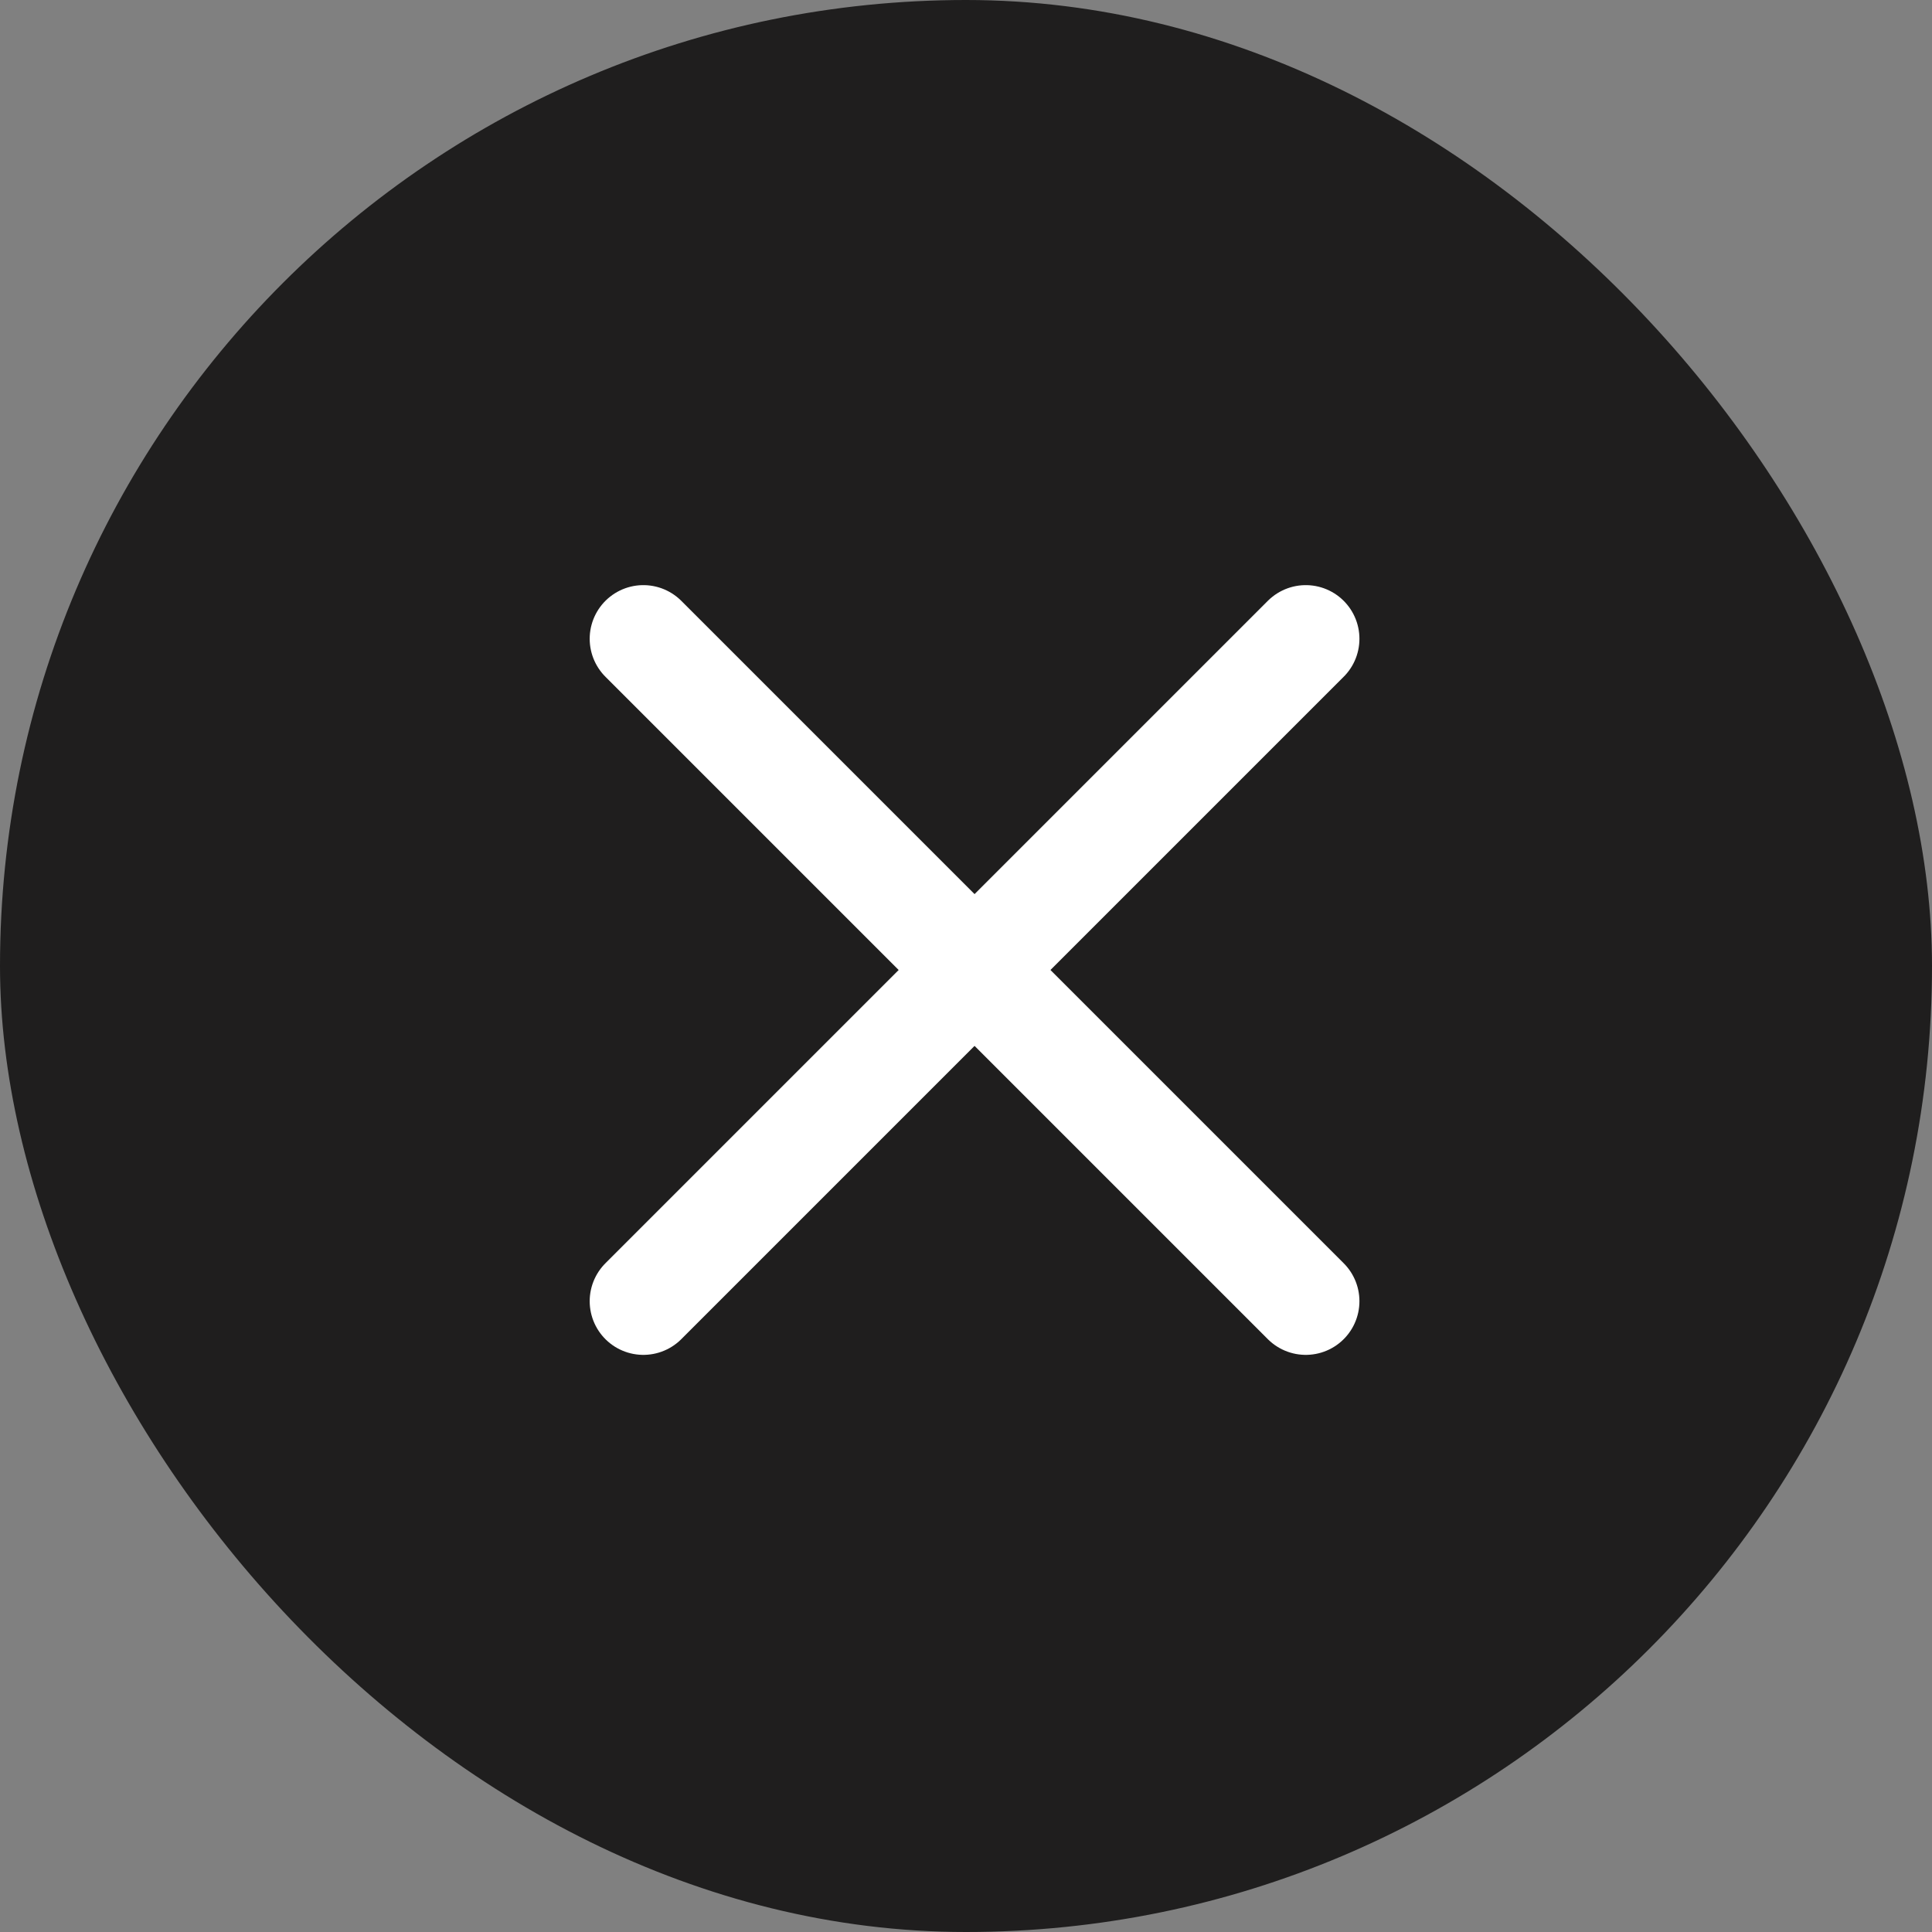
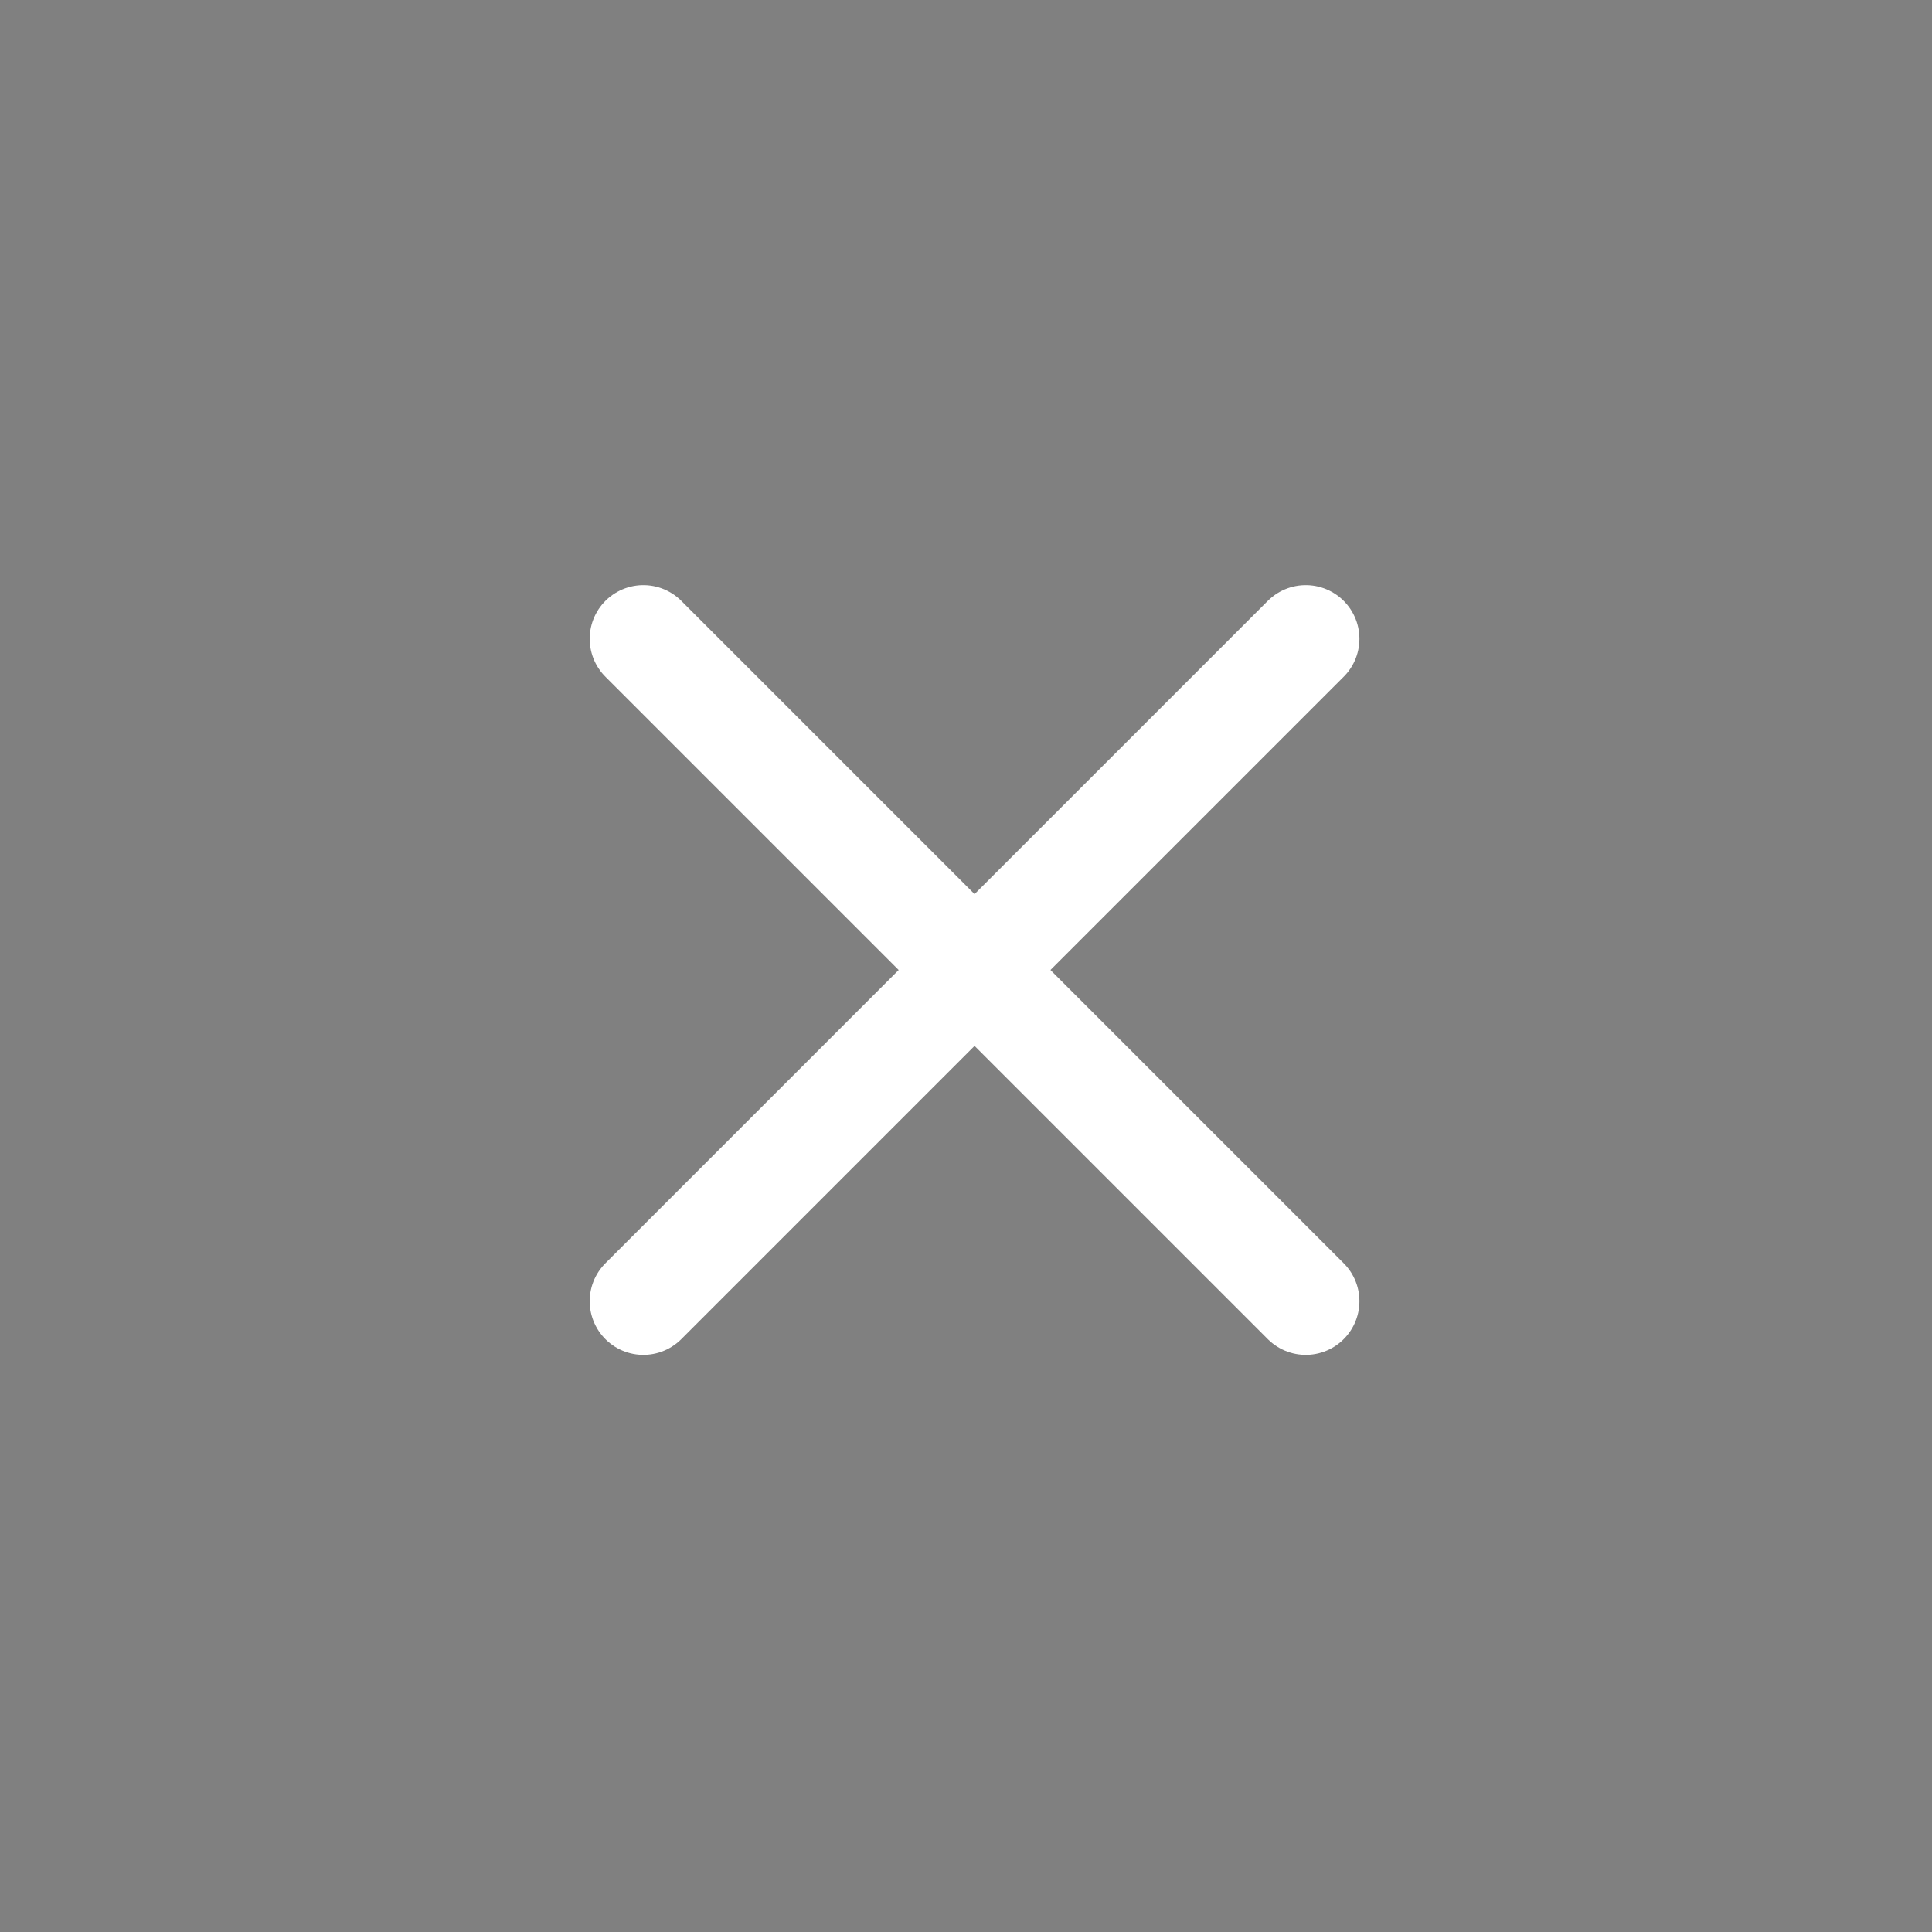
<svg xmlns="http://www.w3.org/2000/svg" width="36" height="36" viewBox="0 0 36 36" fill="none">
  <rect x="0" y="0" width="36" height="36" fill="#808080" stroke="none" />
-   <rect width="36" height="36" rx="18" fill="#1F1E1E" />
  <path d="M24.331 11.903L11.988 24.246" stroke="white" stroke-width="2" stroke-linecap="round" stroke-linejoin="round" />
  <path d="M11.988 11.903L24.331 24.246" stroke="white" stroke-width="2" stroke-linecap="round" stroke-linejoin="round" />
</svg>